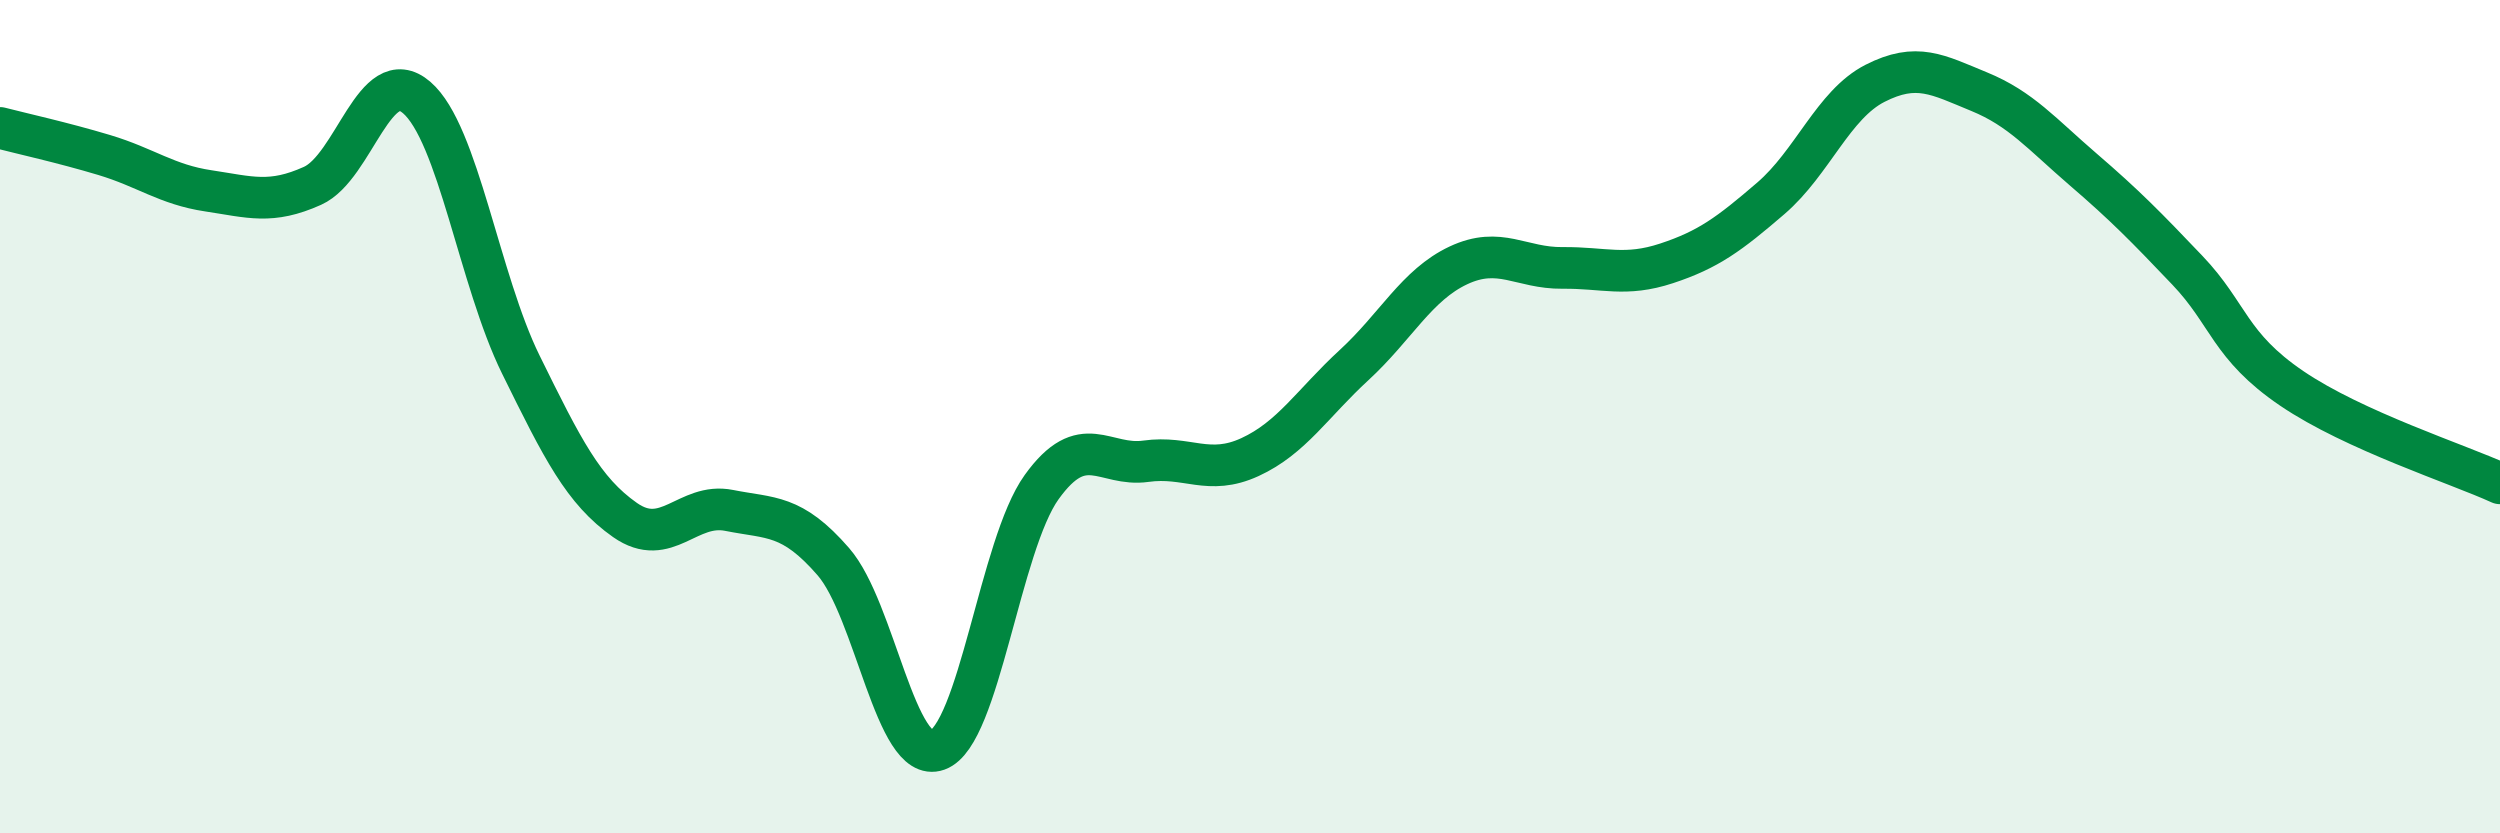
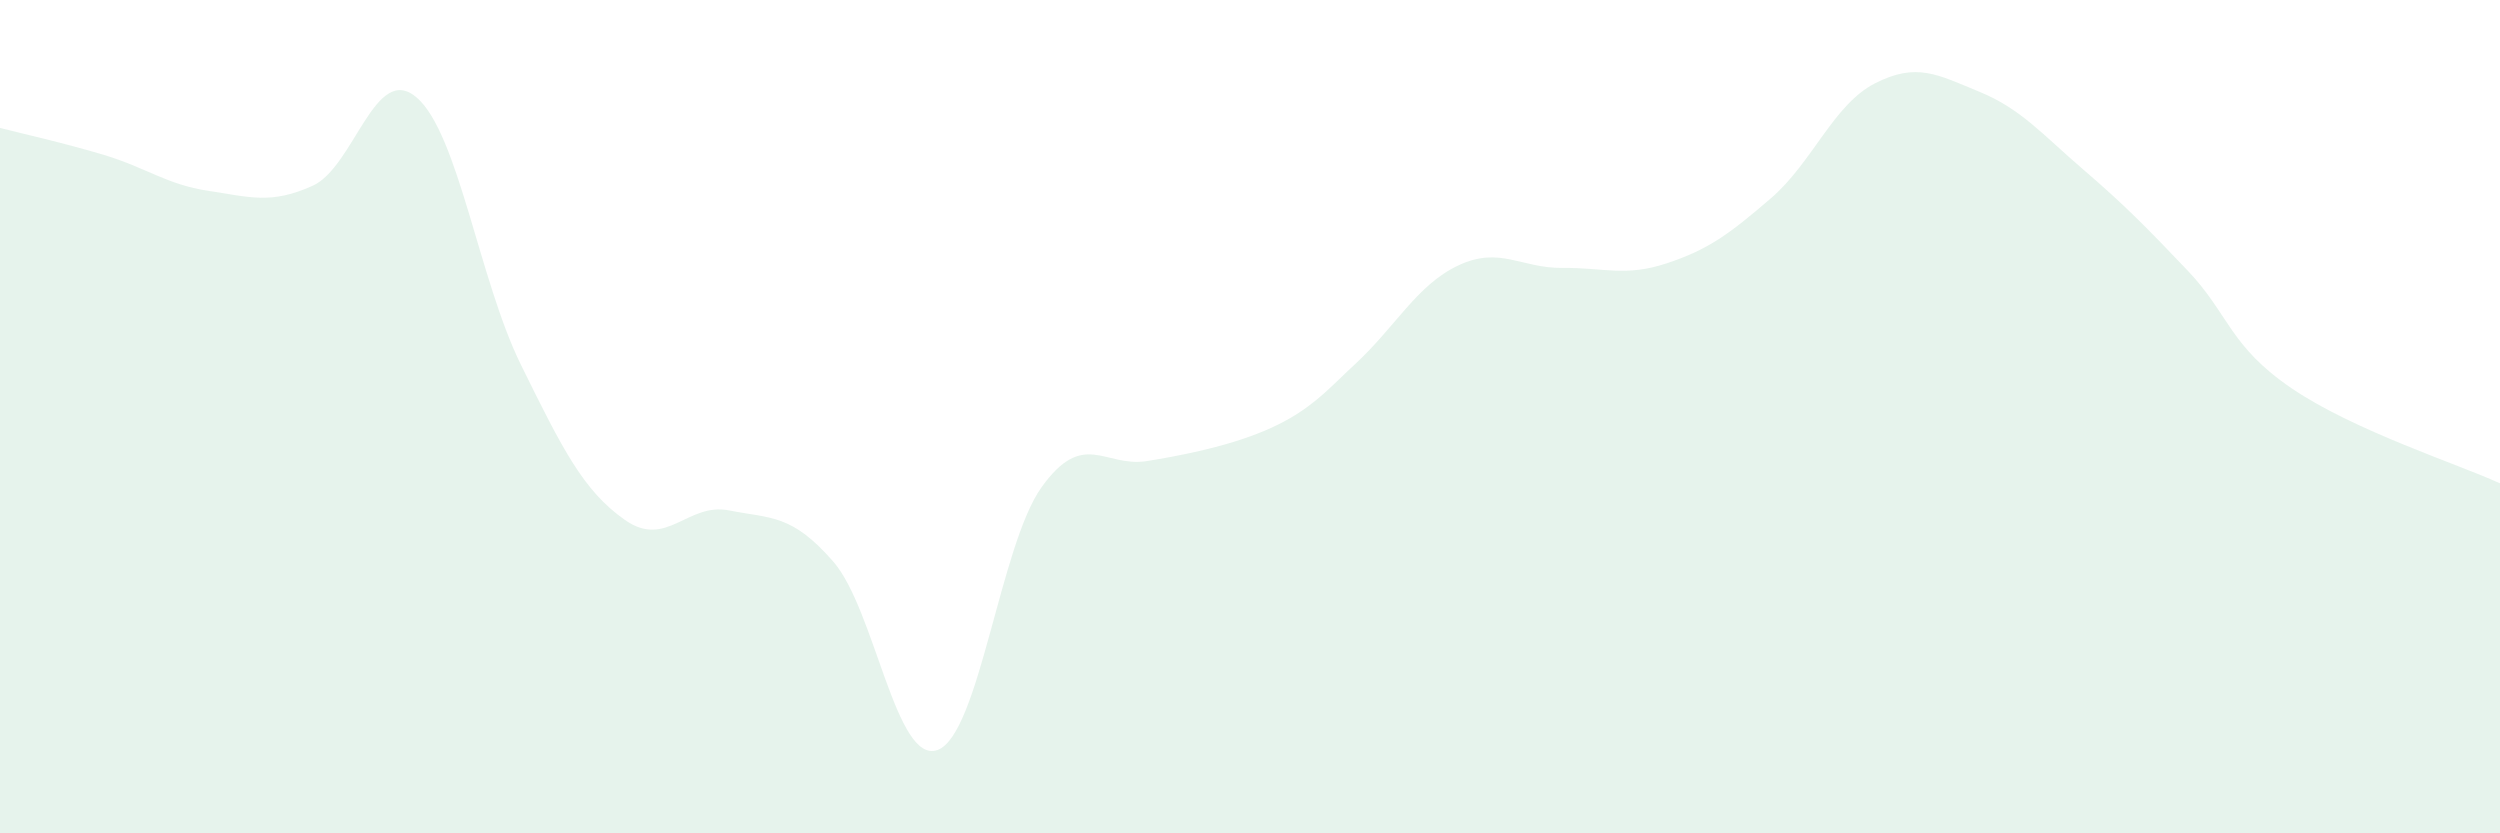
<svg xmlns="http://www.w3.org/2000/svg" width="60" height="20" viewBox="0 0 60 20">
-   <path d="M 0,3.07 C 0.5,3.2 1.5,3.42 2.5,3.72 C 3.5,4.02 4,4.43 5,4.58 C 6,4.73 6.5,4.91 7.5,4.46 C 8.5,4.01 9,1.48 10,2.34 C 11,3.2 11.5,6.72 12.5,8.75 C 13.5,10.78 14,11.78 15,12.48 C 16,13.18 16.5,12.05 17.5,12.25 C 18.5,12.45 19,12.33 20,13.48 C 21,14.63 21.5,18.36 22.5,18 C 23.5,17.64 24,13.08 25,11.69 C 26,10.3 26.5,11.21 27.5,11.07 C 28.5,10.93 29,11.43 30,10.97 C 31,10.51 31.5,9.68 32.5,8.76 C 33.5,7.84 34,6.84 35,6.37 C 36,5.9 36.5,6.44 37.5,6.43 C 38.5,6.42 39,6.65 40,6.32 C 41,5.99 41.5,5.62 42.5,4.76 C 43.5,3.9 44,2.51 45,2 C 46,1.49 46.5,1.79 47.5,2.2 C 48.5,2.61 49,3.21 50,4.07 C 51,4.93 51.5,5.44 52.5,6.49 C 53.5,7.54 53.5,8.3 55,9.32 C 56.5,10.34 59,11.14 60,11.6L60 20L0 20Z" fill="#008740" opacity="0.1" stroke-linecap="round" stroke-linejoin="round" />
-   <path d="M 0,3.07 C 0.5,3.2 1.5,3.42 2.5,3.72 C 3.5,4.02 4,4.43 5,4.58 C 6,4.73 6.5,4.91 7.5,4.46 C 8.5,4.01 9,1.48 10,2.34 C 11,3.2 11.5,6.72 12.5,8.75 C 13.5,10.78 14,11.78 15,12.48 C 16,13.18 16.5,12.05 17.5,12.25 C 18.5,12.45 19,12.33 20,13.48 C 21,14.63 21.5,18.36 22.5,18 C 23.5,17.64 24,13.08 25,11.69 C 26,10.3 26.5,11.21 27.5,11.07 C 28.5,10.93 29,11.43 30,10.97 C 31,10.51 31.5,9.68 32.5,8.76 C 33.5,7.84 34,6.84 35,6.37 C 36,5.9 36.5,6.44 37.5,6.43 C 38.5,6.42 39,6.65 40,6.32 C 41,5.99 41.5,5.62 42.5,4.76 C 43.5,3.9 44,2.51 45,2 C 46,1.49 46.5,1.79 47.5,2.2 C 48.5,2.61 49,3.21 50,4.07 C 51,4.93 51.5,5.44 52.5,6.49 C 53.5,7.54 53.5,8.3 55,9.32 C 56.5,10.34 59,11.14 60,11.6" stroke="#008740" stroke-width="1" fill="none" stroke-linecap="round" stroke-linejoin="round" />
+   <path d="M 0,3.07 C 0.5,3.2 1.5,3.42 2.5,3.72 C 3.5,4.02 4,4.43 5,4.58 C 6,4.73 6.5,4.91 7.5,4.46 C 8.5,4.01 9,1.48 10,2.34 C 11,3.2 11.5,6.72 12.5,8.75 C 13.5,10.78 14,11.78 15,12.48 C 16,13.18 16.5,12.05 17.5,12.25 C 18.5,12.45 19,12.33 20,13.48 C 21,14.63 21.5,18.36 22.5,18 C 23.5,17.64 24,13.08 25,11.69 C 26,10.3 26.5,11.21 27.5,11.07 C 31,10.51 31.5,9.68 32.5,8.76 C 33.5,7.84 34,6.84 35,6.37 C 36,5.9 36.5,6.44 37.5,6.43 C 38.5,6.42 39,6.65 40,6.32 C 41,5.99 41.5,5.62 42.5,4.76 C 43.5,3.9 44,2.51 45,2 C 46,1.49 46.5,1.79 47.5,2.2 C 48.5,2.61 49,3.21 50,4.07 C 51,4.93 51.5,5.44 52.5,6.49 C 53.5,7.54 53.5,8.3 55,9.32 C 56.5,10.34 59,11.14 60,11.6L60 20L0 20Z" fill="#008740" opacity="0.1" stroke-linecap="round" stroke-linejoin="round" />
</svg>